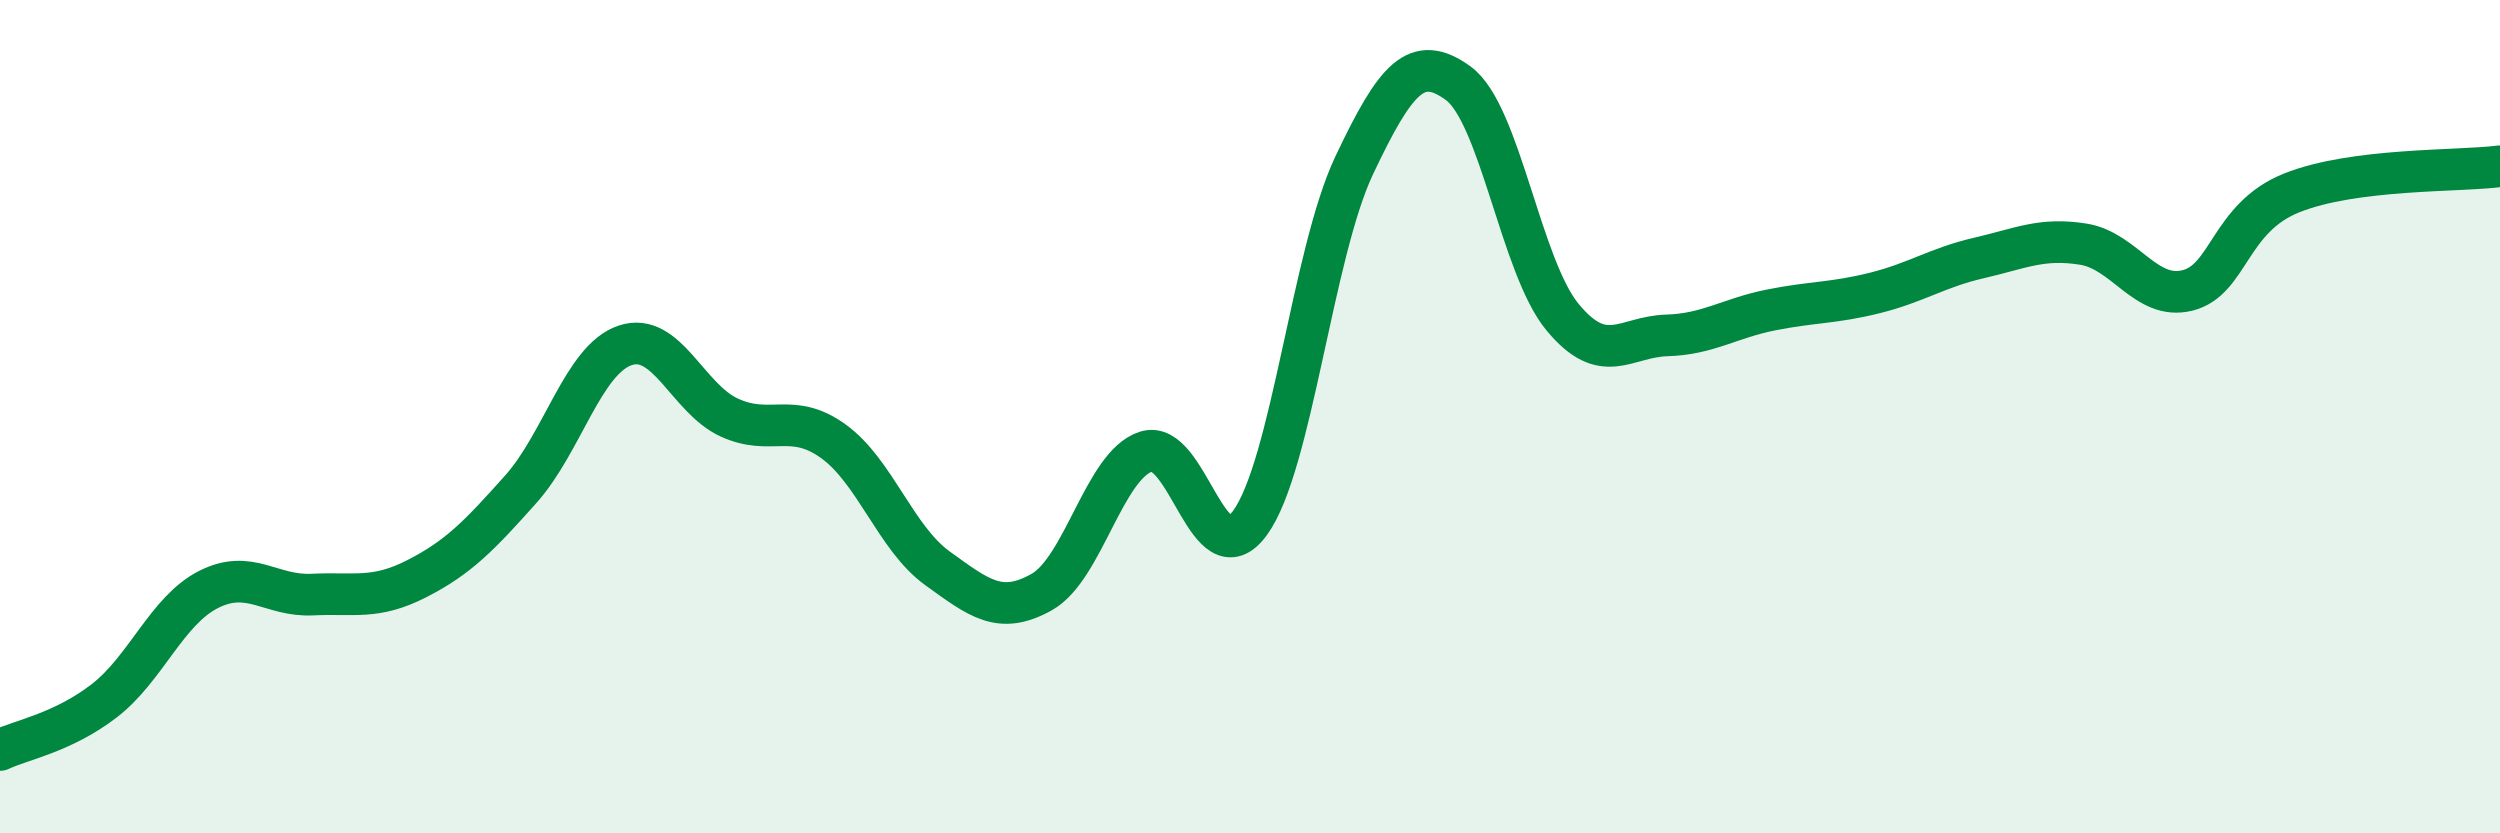
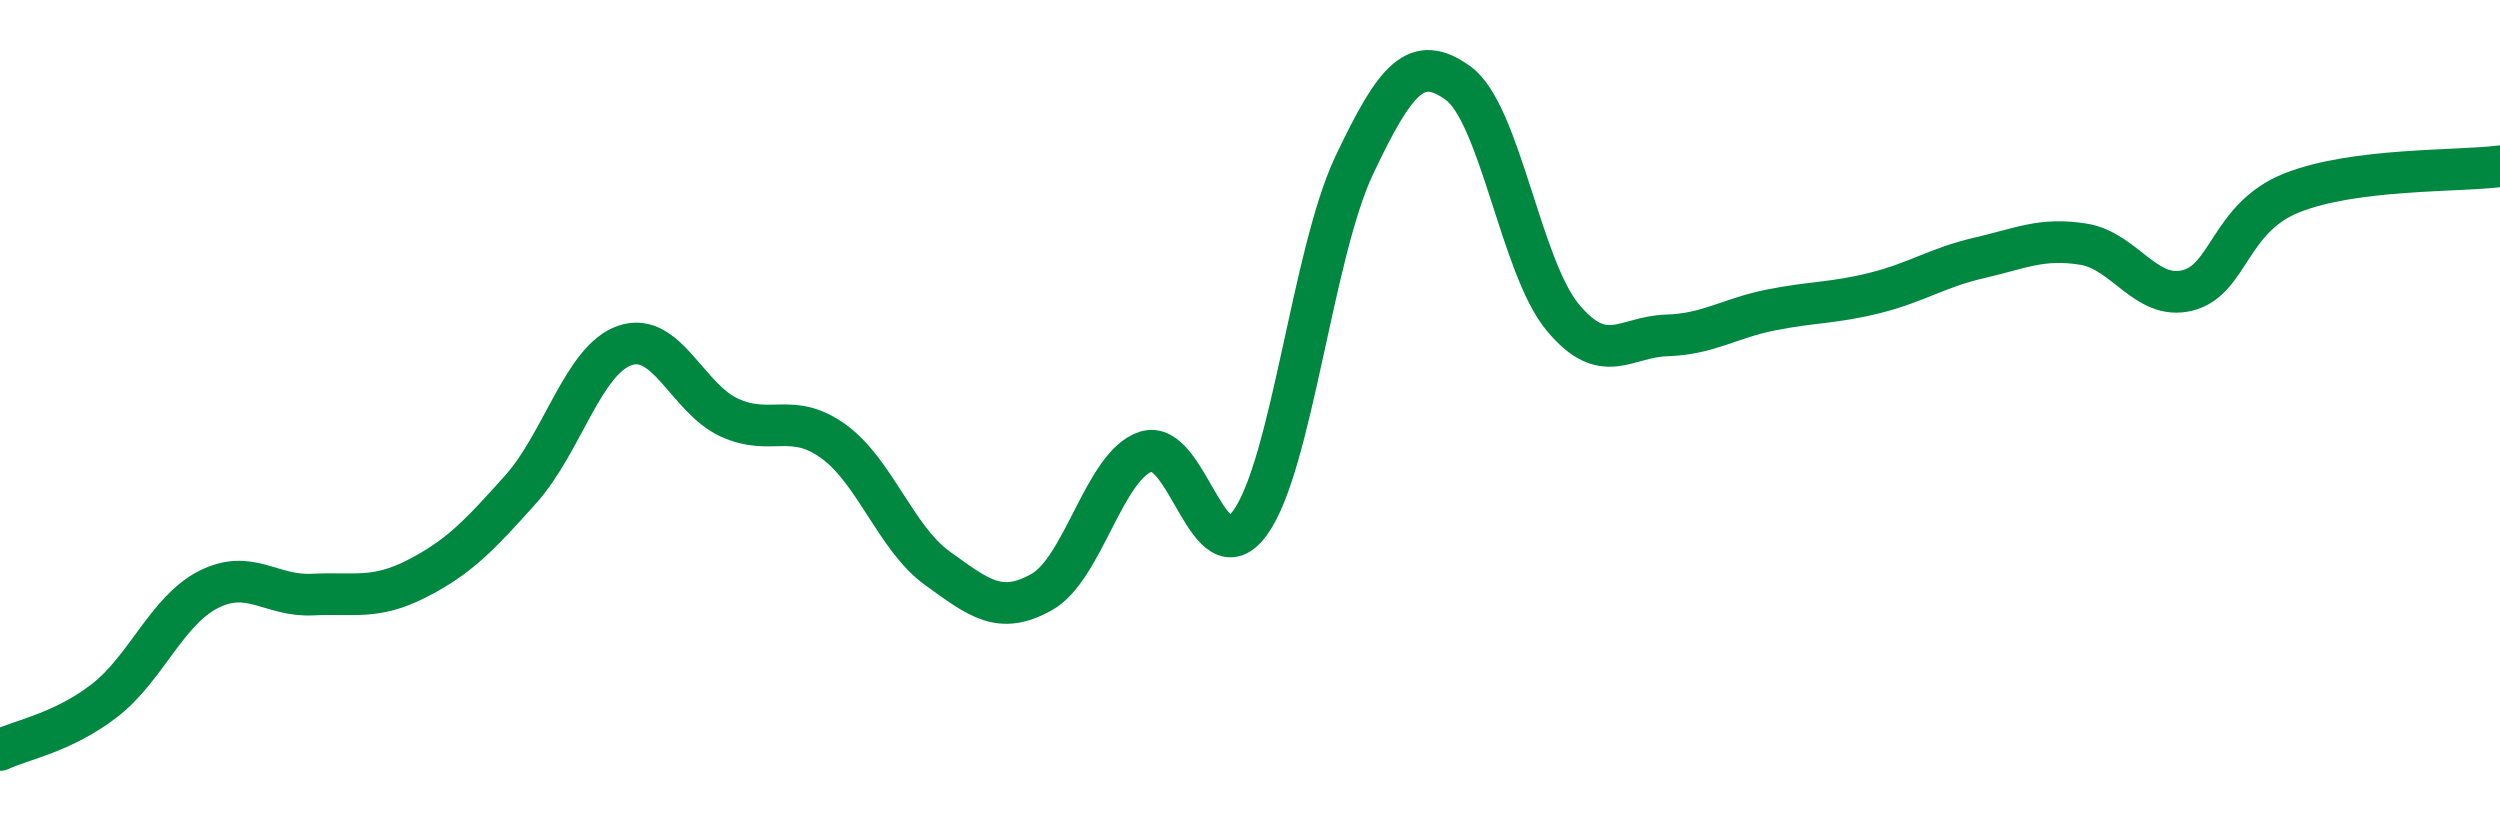
<svg xmlns="http://www.w3.org/2000/svg" width="60" height="20" viewBox="0 0 60 20">
-   <path d="M 0,18 C 0.5,17.76 1.5,17.59 2.5,16.82 C 3.5,16.05 4,14.66 5,14.15 C 6,13.64 6.5,14.32 7.5,14.27 C 8.5,14.22 9,14.4 10,13.89 C 11,13.38 11.5,12.86 12.5,11.74 C 13.5,10.62 14,8.63 15,8.29 C 16,7.95 16.5,9.56 17.5,10.02 C 18.5,10.48 19,9.87 20,10.59 C 21,11.31 21.5,12.92 22.5,13.64 C 23.5,14.36 24,14.77 25,14.21 C 26,13.65 26.5,11.17 27.5,10.84 C 28.5,10.51 29,13.92 30,12.55 C 31,11.18 31.5,6.08 32.5,3.97 C 33.5,1.86 34,1.27 35,2 C 36,2.73 36.5,6.4 37.5,7.61 C 38.5,8.82 39,8.08 40,8.05 C 41,8.02 41.5,7.64 42.5,7.44 C 43.5,7.24 44,7.28 45,7.03 C 46,6.78 46.5,6.42 47.5,6.19 C 48.5,5.96 49,5.7 50,5.86 C 51,6.02 51.5,7.22 52.5,6.97 C 53.5,6.72 53.5,5.23 55,4.63 C 56.5,4.03 59,4.12 60,3.99L60 20L0 20Z" fill="#008740" opacity="0.1" stroke-linecap="round" stroke-linejoin="round" />
  <path d="M 0,18 C 0.5,17.76 1.5,17.59 2.5,16.82 C 3.5,16.05 4,14.66 5,14.15 C 6,13.64 6.5,14.32 7.5,14.27 C 8.5,14.22 9,14.4 10,13.89 C 11,13.38 11.5,12.86 12.5,11.74 C 13.5,10.62 14,8.63 15,8.29 C 16,7.95 16.5,9.56 17.5,10.02 C 18.5,10.48 19,9.87 20,10.59 C 21,11.31 21.5,12.92 22.5,13.64 C 23.5,14.36 24,14.77 25,14.21 C 26,13.65 26.5,11.17 27.5,10.84 C 28.5,10.51 29,13.92 30,12.55 C 31,11.18 31.5,6.08 32.5,3.97 C 33.5,1.86 34,1.27 35,2 C 36,2.73 36.5,6.4 37.5,7.61 C 38.5,8.82 39,8.08 40,8.05 C 41,8.02 41.5,7.64 42.5,7.44 C 43.5,7.24 44,7.28 45,7.03 C 46,6.78 46.5,6.42 47.5,6.19 C 48.5,5.96 49,5.7 50,5.86 C 51,6.02 51.5,7.22 52.5,6.97 C 53.5,6.72 53.5,5.23 55,4.63 C 56.5,4.03 59,4.12 60,3.99" stroke="#008740" stroke-width="1" fill="none" stroke-linecap="round" stroke-linejoin="round" />
</svg>